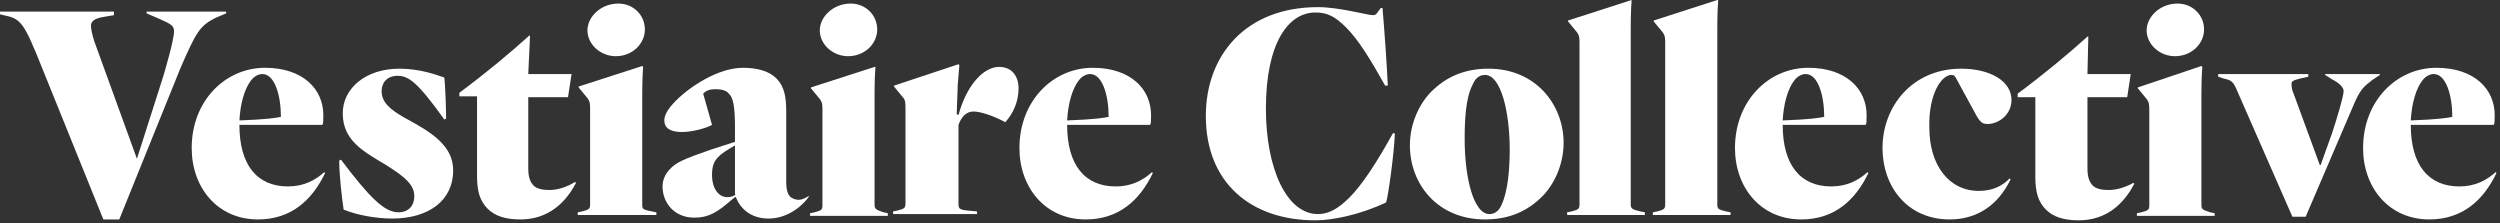
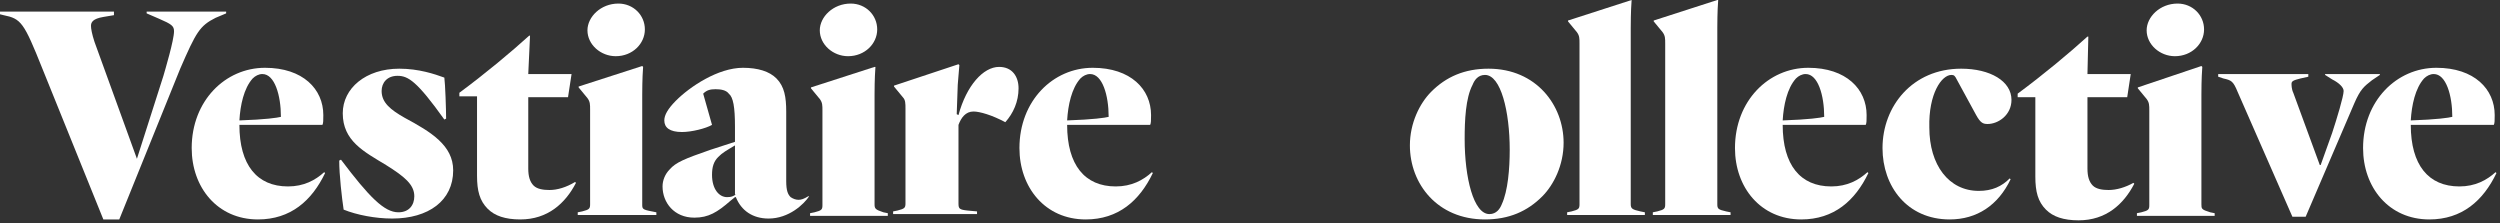
<svg xmlns="http://www.w3.org/2000/svg" width="213" height="19" viewBox="0 0 213 19" fill="none">
  <rect x="0" y="0" width="213" height="19" fill="#333333" stroke="none" />
  <path d="M206.527 6.688C206.753 6.46 207.054 6.308 207.355 6.308C208.409 6.308 208.936 8.132 208.936 9.956C208.635 10.032 207.656 10.184 205.398 10.26C205.474 8.968 205.775 7.524 206.527 6.688ZM212.624 14.668C211.871 15.352 210.893 15.884 209.538 15.884C206.904 15.884 205.398 14.06 205.398 10.64H212.473C212.548 10.488 212.548 10.26 212.548 9.804C212.548 7.6 210.817 5.776 207.581 5.776C204.194 5.776 201.334 8.588 201.334 12.616C201.334 15.96 203.517 18.696 206.979 18.696C209.764 18.696 211.57 17.1 212.699 14.744L212.624 14.668Z" fill="white" />
  <path d="M202.764 6.384V6.308H198.098V6.384L198.7 6.764C199.302 7.068 199.678 7.448 199.678 7.752C199.678 8.208 199.076 10.184 198.7 11.324L197.721 14.06H197.646L195.388 7.904C195.237 7.6 195.237 7.22 195.237 7.144C195.237 6.916 195.388 6.84 195.99 6.688L196.668 6.536V6.308H188.99V6.536L189.442 6.688C190.119 6.84 190.27 6.916 190.646 7.828L195.313 18.468H196.442L200.581 8.816C201.108 7.6 201.409 7.372 202.087 6.84L202.764 6.384Z" fill="white" />
  <path d="M187.56 17.404V8.056C187.56 7.828 187.56 6.688 187.636 5.7L187.56 5.624L182.141 7.448V7.524L182.894 8.436C183.12 8.74 183.12 8.968 183.12 9.424V17.48C183.12 17.86 183.044 17.936 182.442 18.088L182.066 18.164V18.392H188.689V18.164L188.313 18.088C187.56 17.86 187.56 17.784 187.56 17.404Z" fill="white" />
  <path d="M185.302 4.788C186.732 4.788 187.786 3.724 187.786 2.508C187.786 1.292 186.808 0.304 185.528 0.304C184.023 0.304 182.894 1.444 182.894 2.584C182.894 3.8 184.023 4.788 185.302 4.788Z" fill="white" />
  <path d="M179.658 16.188C179.131 16.188 178.604 16.112 178.303 15.808C178.002 15.504 177.851 15.048 177.851 14.364V8.284H181.238L181.539 6.308H177.851L177.926 3.116H177.851C176.346 4.484 174.163 6.308 171.905 7.98V8.284H173.411V15.048C173.411 16.34 173.636 17.176 174.314 17.86C174.916 18.468 175.819 18.772 177.099 18.772C179.432 18.772 180.937 17.404 181.84 15.656L181.765 15.58C181.088 15.96 180.335 16.188 179.658 16.188Z" fill="white" />
  <path d="M166.26 6.384C166.486 6.384 166.562 6.46 166.712 6.764L168.368 9.804C168.744 10.488 168.97 10.564 169.346 10.564C170.249 10.564 171.378 9.804 171.378 8.512C171.378 6.916 169.572 5.852 167.088 5.852C162.949 5.852 160.39 9.044 160.39 12.616C160.39 15.884 162.497 18.696 166.11 18.696C168.443 18.696 170.249 17.48 171.303 15.276L171.228 15.2C170.551 15.884 169.723 16.264 168.594 16.264C166.035 16.264 164.379 14.06 164.379 10.868C164.304 7.98 165.433 6.384 166.26 6.384Z" fill="white" />
  <path d="M153.014 6.688C153.24 6.46 153.541 6.308 153.842 6.308C154.895 6.308 155.422 8.132 155.422 9.956C155.121 10.032 154.143 10.184 151.885 10.26C151.96 8.968 152.261 7.524 153.014 6.688ZM159.11 14.668C158.358 15.352 157.379 15.884 156.024 15.884C153.39 15.884 151.885 14.06 151.885 10.64H158.96C159.035 10.488 159.035 10.26 159.035 9.804C159.035 7.6 157.304 5.776 154.067 5.776C150.681 5.776 147.82 8.588 147.82 12.616C147.82 15.96 150.003 18.696 153.465 18.696C156.25 18.696 158.057 17.1 159.186 14.744L159.11 14.668Z" fill="white" />
  <path d="M146.315 17.404V2.356C146.315 2.128 146.315 0.988 146.39 0H146.315L140.896 1.748V1.824L141.649 2.736C141.875 3.04 141.875 3.268 141.875 3.724V17.404C141.875 17.784 141.799 17.86 141.197 18.012L140.821 18.088V18.316H147.444V18.088L147.068 18.012C146.39 17.86 146.315 17.784 146.315 17.404Z" fill="white" />
  <path d="M138.939 17.404V2.356C138.939 2.128 138.939 0.988 139.014 0L133.595 1.748V1.824L134.348 2.736C134.574 3.04 134.574 3.268 134.574 3.724V17.404C134.574 17.784 134.499 17.86 133.896 18.012L133.52 18.088V18.316H140.143V18.088L139.767 18.012C139.09 17.86 138.939 17.784 138.939 17.404Z" fill="white" />
  <path d="M127.951 17.404C127.8 17.784 127.499 18.24 126.897 18.24C125.542 18.24 124.789 15.124 124.789 11.856C124.789 10.26 124.865 8.36 125.467 7.22C125.617 6.84 125.918 6.384 126.521 6.384C127.875 6.384 128.628 9.5 128.628 12.768C128.628 14.364 128.477 16.264 127.951 17.404ZM126.822 5.852C124.789 5.852 123.209 6.536 121.929 7.828C120.951 8.816 120.123 10.488 120.123 12.388C120.123 15.656 122.456 18.696 126.521 18.696C128.553 18.696 130.133 18.012 131.413 16.72C132.391 15.732 133.219 14.06 133.219 12.16C133.219 8.968 130.886 5.852 126.822 5.852Z" fill="white" />
-   <path d="M115.005 16.796C114.027 17.784 113.199 18.24 112.295 18.24C109.586 18.24 107.855 14.288 107.855 9.272C107.855 3.572 109.812 1.064 112.07 1.064C113.048 1.064 113.725 1.368 114.704 2.356C115.758 3.42 116.736 5.016 118.016 7.296H118.241C118.166 5.548 117.94 2.432 117.79 0.684H117.639L117.413 0.988C117.263 1.216 117.188 1.292 116.962 1.292C116.51 1.292 114.102 0.608 112.295 0.608C106.124 0.608 102.737 4.712 102.737 9.88C102.737 15.58 106.575 18.772 112.07 18.772C113.5 18.772 115.833 18.316 118.091 17.252C118.241 16.948 118.768 13.224 118.843 11.4L118.693 11.324C117.263 13.908 116.059 15.732 115.005 16.796Z" fill="white" />
  <path d="M92.049 6.688C92.275 6.46 92.576 6.308 92.877 6.308C93.931 6.308 94.458 8.132 94.458 9.956C94.156 10.032 93.178 10.184 90.92 10.26C90.995 8.968 91.296 7.524 92.049 6.688ZM98.146 14.668C97.393 15.352 96.415 15.884 95.06 15.884C92.425 15.884 90.92 14.06 90.92 10.64H97.995C98.07 10.488 98.07 10.26 98.07 9.804C98.07 7.6 96.339 5.776 93.103 5.776C89.716 5.776 86.856 8.588 86.856 12.616C86.856 15.96 89.038 18.696 92.501 18.696C95.285 18.696 97.092 17.1 98.221 14.744L98.146 14.668Z" fill="white" />
  <path d="M82.942 9.5C83.469 9.5 84.523 9.804 85.652 10.412C86.329 9.652 86.781 8.664 86.781 7.524C86.781 6.536 86.254 5.7 85.125 5.7C83.77 5.7 82.34 7.296 81.663 9.804L81.512 9.728L81.587 7.6C81.587 7.144 81.663 6.612 81.738 5.548L81.663 5.472L76.168 7.296V7.372L76.921 8.284C77.147 8.512 77.147 8.816 77.147 9.272V17.328C77.147 17.708 77.071 17.784 76.469 17.936L76.093 18.012V18.24H83.243V18.012L82.415 17.936C81.738 17.86 81.663 17.784 81.663 17.328V10.64C81.888 10.032 82.265 9.5 82.942 9.5Z" fill="white" />
  <path d="M74.512 17.404V8.056C74.512 7.828 74.512 6.688 74.588 5.7H74.512L69.093 7.448V7.524L69.846 8.436C70.072 8.74 70.072 8.968 70.072 9.424V17.48C70.072 17.86 69.996 17.936 69.394 18.088L69.018 18.164V18.392H75.641V18.164L75.265 18.088C74.588 17.86 74.512 17.784 74.512 17.404Z" fill="white" />
  <path d="M72.254 4.788C73.684 4.788 74.738 3.724 74.738 2.508C74.738 1.292 73.76 0.304 72.48 0.304C70.975 0.304 69.846 1.444 69.846 2.584C69.846 3.8 70.975 4.788 72.254 4.788Z" fill="white" />
  <path d="M62.696 16.568C62.47 16.72 62.319 16.796 61.943 16.796C61.266 16.796 60.664 16.112 60.664 14.896C60.664 14.212 60.814 13.756 61.191 13.376C61.567 12.996 61.868 12.844 62.62 12.388V16.568H62.696ZM68.868 16.72C68.491 16.948 68.265 17.024 68.04 17.024C67.814 17.024 67.588 16.948 67.362 16.796C67.136 16.568 66.986 16.264 66.986 15.428V9.5C66.986 8.284 66.835 7.372 66.158 6.688C65.556 6.08 64.577 5.776 63.298 5.776C61.191 5.776 58.782 7.372 57.578 8.588C56.9 9.272 56.599 9.804 56.599 10.26C56.599 10.868 57.051 11.248 58.105 11.248C58.932 11.248 60.137 10.944 60.664 10.64L59.911 7.98C60.212 7.676 60.513 7.6 60.965 7.6C61.416 7.6 61.868 7.676 62.094 7.98C62.47 8.284 62.62 9.12 62.62 10.792V12.084L60.513 12.768C58.33 13.528 57.578 13.832 57.051 14.44C56.675 14.82 56.449 15.352 56.449 15.884C56.449 17.252 57.427 18.544 59.158 18.544C60.363 18.544 61.115 18.088 62.244 17.1L62.62 16.796H62.696C63.147 17.936 64.126 18.62 65.481 18.62C67.212 18.62 68.491 17.404 68.943 16.72H68.868Z" fill="white" />
  <path d="M54.718 17.404V8.056C54.718 7.828 54.718 6.688 54.793 5.7L54.718 5.624L49.299 7.372V7.448L50.051 8.36C50.277 8.664 50.277 8.892 50.277 9.348V17.404C50.277 17.784 50.202 17.86 49.6 18.012L49.223 18.088V18.316H55.922V18.088L55.546 18.012C54.718 17.86 54.718 17.784 54.718 17.404Z" fill="white" />
  <path d="M52.46 4.788C53.89 4.788 54.943 3.724 54.943 2.508C54.943 1.292 53.965 0.304 52.685 0.304C51.18 0.304 50.051 1.444 50.051 2.584C50.051 3.8 51.18 4.788 52.46 4.788Z" fill="white" />
  <path d="M46.815 16.188C46.288 16.188 45.761 16.112 45.46 15.808C45.159 15.504 45.008 15.048 45.008 14.364V8.284H48.395L48.697 6.308H45.008L45.159 3.04H45.084C43.578 4.408 41.396 6.232 39.138 7.904V8.208H40.643V14.972C40.643 16.264 40.869 17.1 41.546 17.784C42.148 18.392 43.052 18.696 44.331 18.696C46.664 18.696 48.17 17.328 49.073 15.58L48.998 15.504C48.245 15.96 47.492 16.188 46.815 16.188Z" fill="white" />
  <path d="M34.471 10.032C33.267 9.348 32.514 8.74 32.514 7.752C32.514 7.068 32.966 6.46 33.869 6.46C34.773 6.46 35.525 6.916 37.858 10.184L38.009 10.108C38.009 9.348 37.934 7.144 37.858 6.612C37.03 6.308 35.676 5.852 34.02 5.852C31.16 5.852 29.203 7.524 29.203 9.652C29.203 12.008 31.009 12.92 32.891 14.06C34.471 15.048 35.299 15.732 35.299 16.72C35.299 17.48 34.848 18.088 33.944 18.088C32.74 18.088 31.461 16.796 29.052 13.604L28.902 13.68C28.902 14.896 29.128 16.872 29.278 17.86C30.407 18.316 31.988 18.62 33.418 18.62C36.504 18.62 38.611 17.1 38.611 14.516C38.611 12.388 36.729 11.248 34.471 10.032Z" fill="white" />
  <path d="M21.526 6.688C21.752 6.46 22.053 6.308 22.354 6.308C23.407 6.308 23.934 8.132 23.934 9.956C23.633 10.032 22.655 10.184 20.397 10.26C20.472 8.968 20.773 7.524 21.526 6.688ZM27.622 14.668C26.87 15.352 25.891 15.884 24.536 15.884C21.902 15.884 20.397 14.06 20.397 10.64H27.472C27.547 10.488 27.547 10.26 27.547 9.804C27.547 7.6 25.816 5.776 22.579 5.776C19.193 5.776 16.332 8.588 16.332 12.616C16.332 15.96 18.515 18.696 21.977 18.696C24.762 18.696 26.569 17.1 27.698 14.744L27.622 14.668Z" fill="white" />
  <path d="M18.365 1.52L19.268 1.14V0.988H12.494V1.14L13.548 1.596C14.601 2.052 14.827 2.204 14.827 2.66C14.827 3.42 14.075 5.928 13.924 6.46L11.666 13.528L8.053 3.572C7.828 2.888 7.752 2.432 7.752 2.204C7.752 1.9 7.903 1.596 8.806 1.444L9.709 1.292V0.988H0V1.216L0.301 1.292C1.806 1.596 2.032 1.9 3.613 5.852L8.806 18.696H10.161L15.354 5.852C16.709 2.736 17.01 2.204 18.365 1.52Z" fill="white" />
</svg>